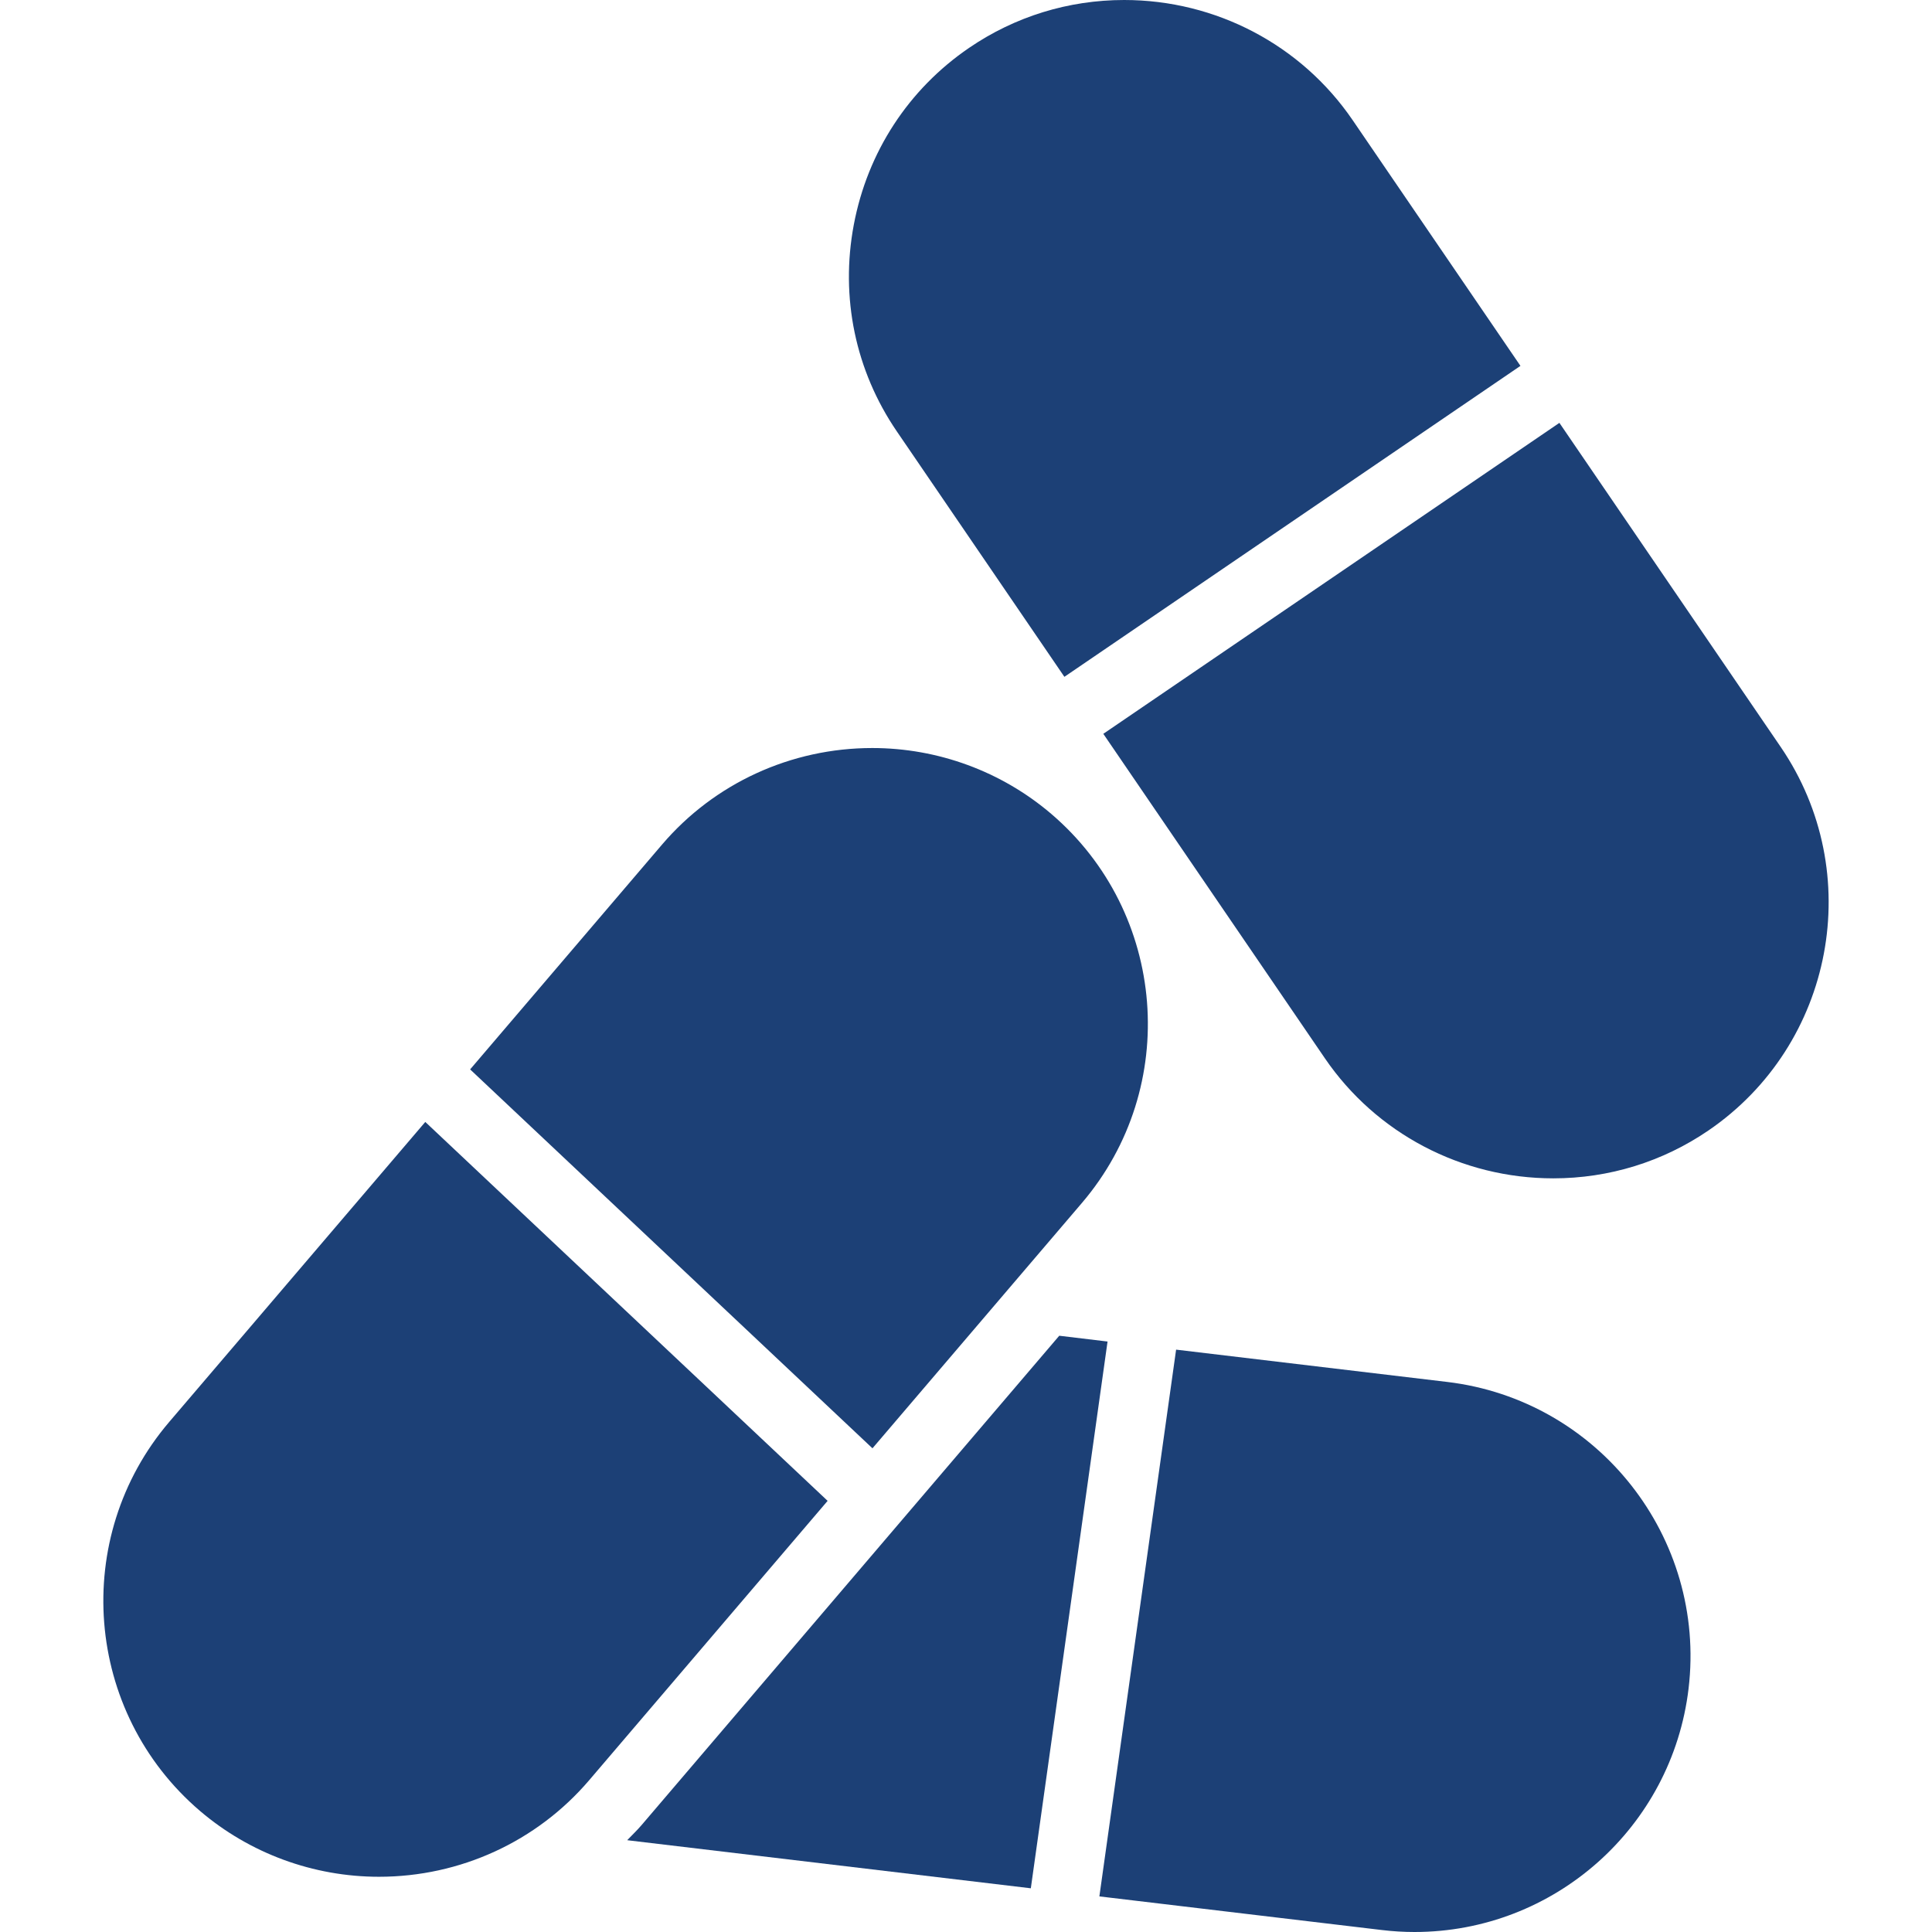
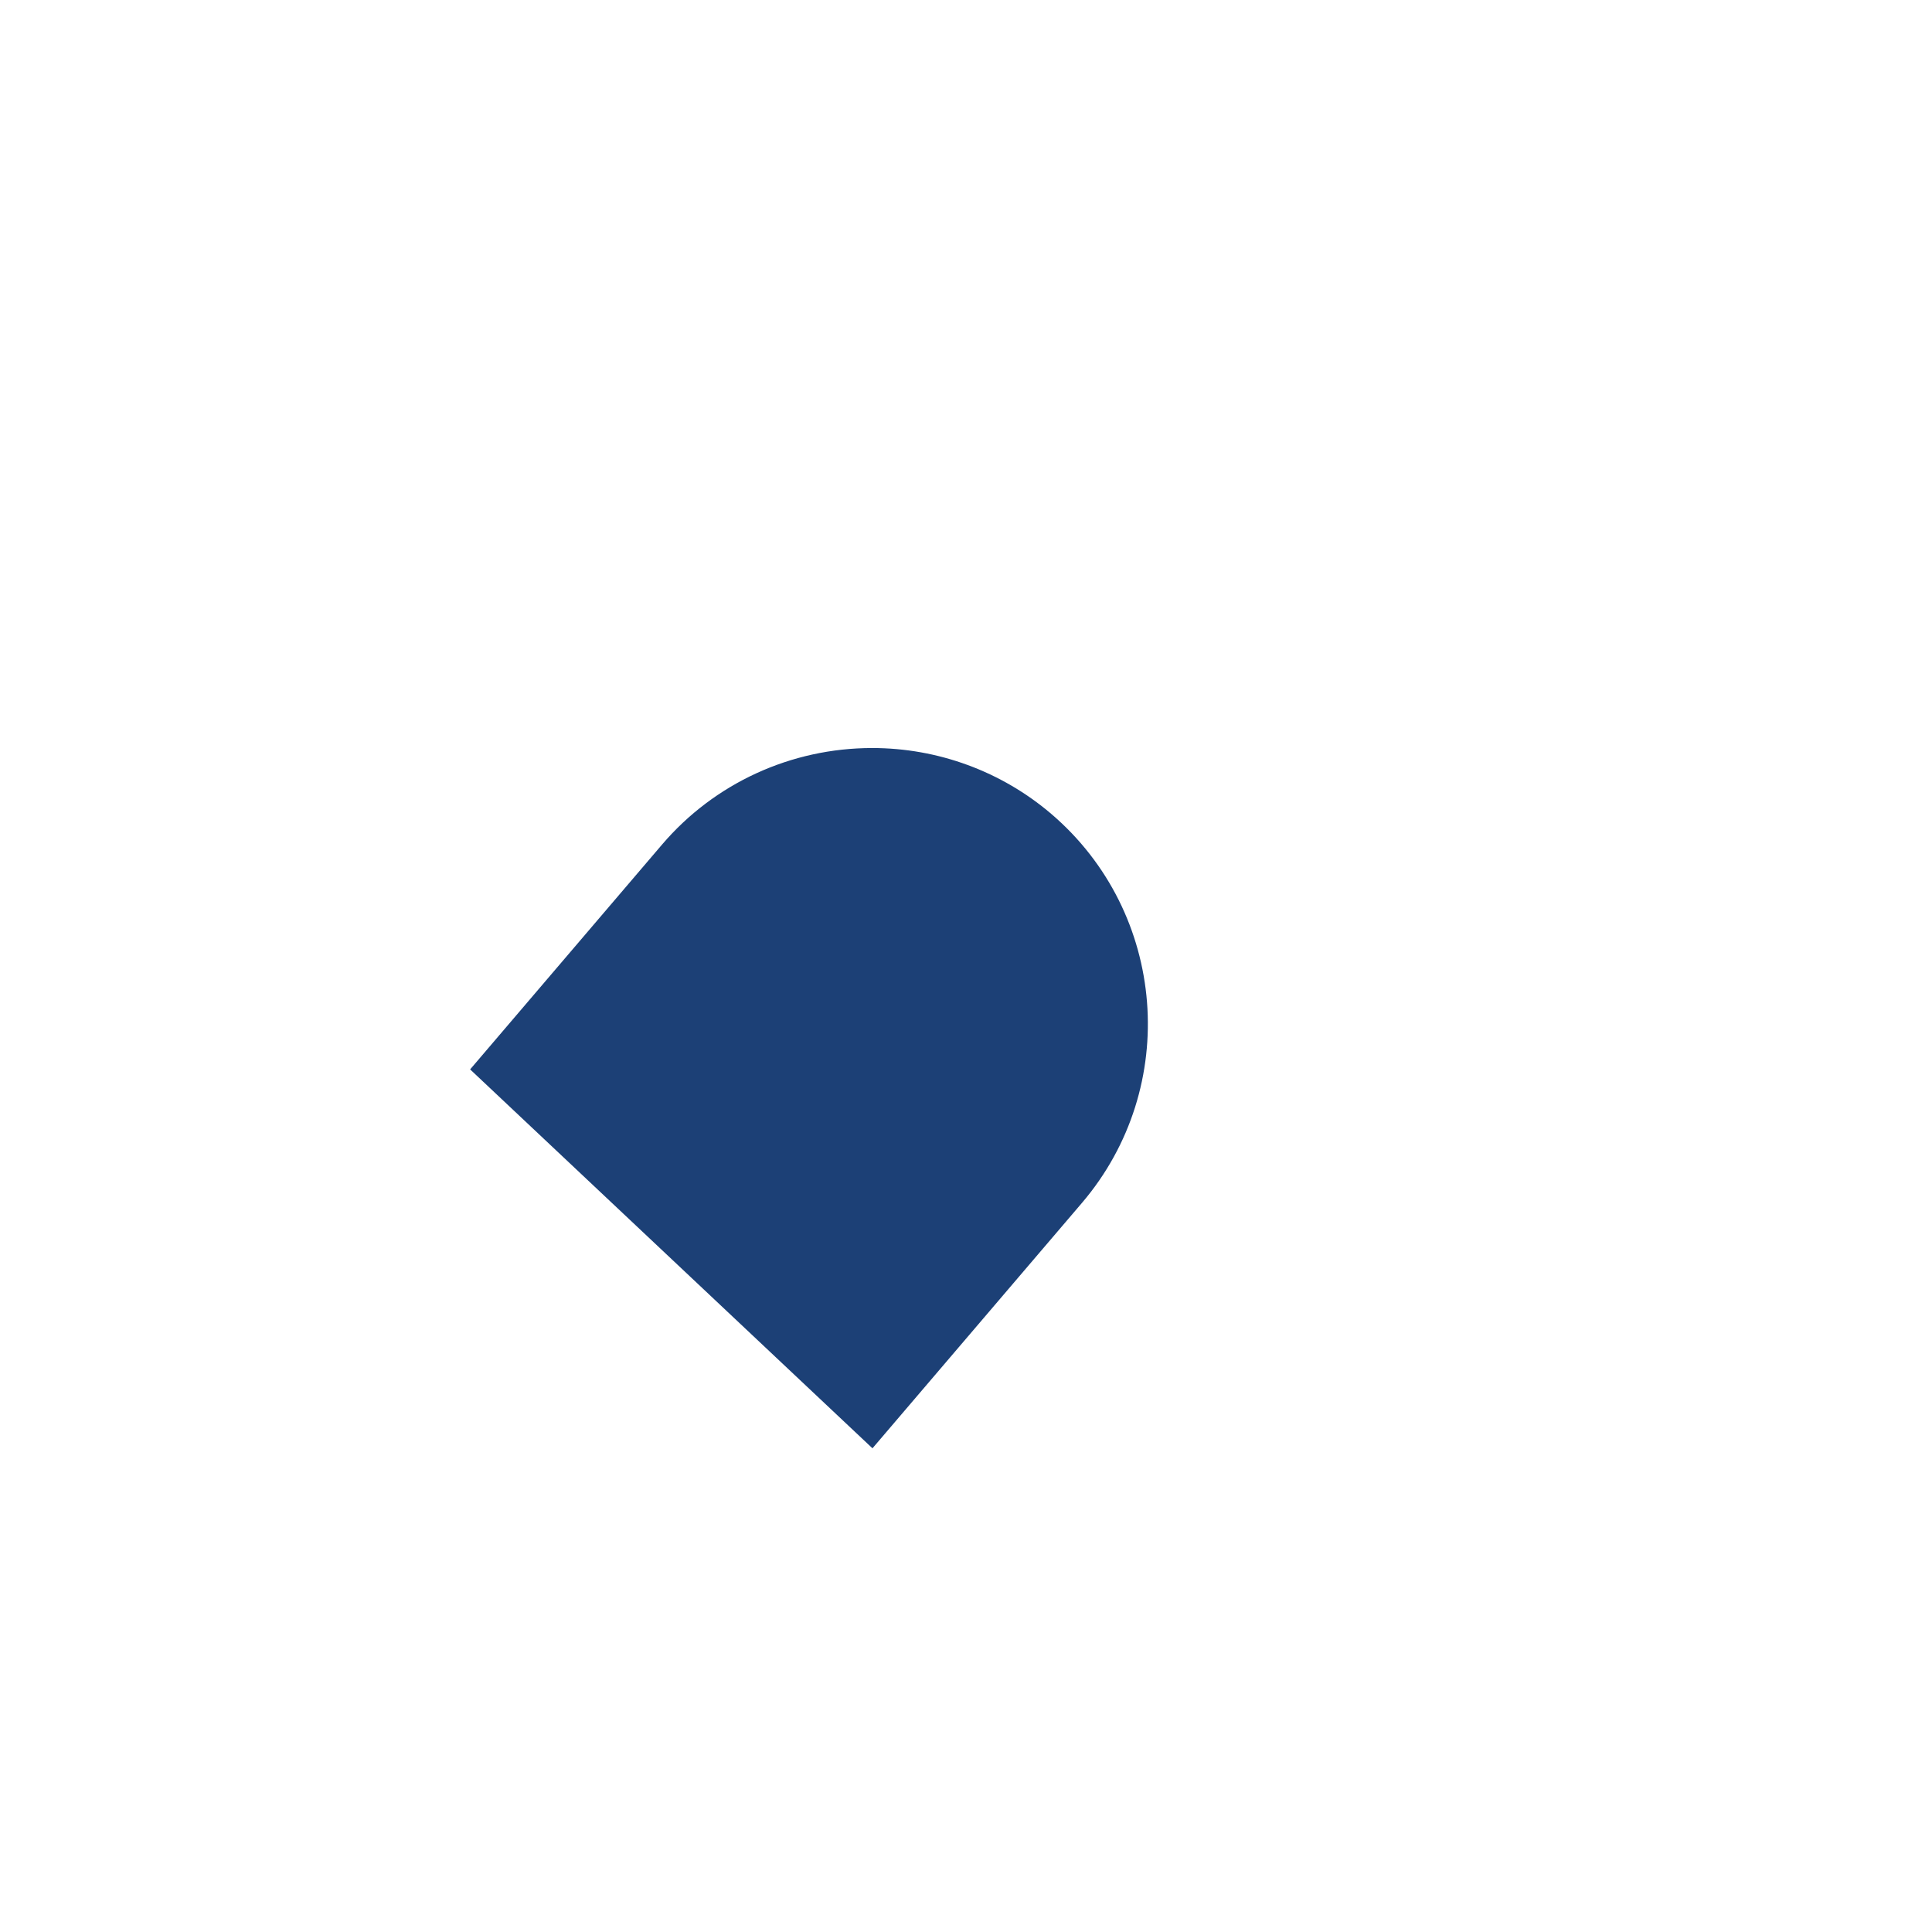
<svg xmlns="http://www.w3.org/2000/svg" fill="#1C4076" height="800px" width="800px" id="Capa_1" viewBox="0 0 56 56" xml:space="preserve">
  <g id="SVGRepo_bgCarrier" stroke-width="0" />
  <g id="SVGRepo_tracerCarrier" stroke-linecap="round" stroke-linejoin="round" />
  <g id="SVGRepo_iconCarrier">
    <g>
-       <path d="M30.852,19.618l13.219-9.013l-4.864-7.123C37.719,1.302,35.243,0,32.585,0c-1.612,0-3.166,0.479-4.495,1.387 c-1.758,1.2-2.945,3.021-3.342,5.126c-0.397,2.105,0.046,4.233,1.247,5.991L30.852,19.618z" />
-       <path d="M51.614,21.65L45.2,12.257L31.98,21.27l6.421,9.403c1.488,2.18,3.964,3.482,6.623,3.482c1.612,0,3.166-0.479,4.495-1.387 C53.161,30.281,54.101,25.293,51.614,21.65z" />
      <path d="M31.36,34.868c2.864-3.355,2.464-8.415-0.891-11.279c-1.441-1.229-3.282-1.907-5.186-1.907 c-2.354,0-4.575,1.02-6.093,2.798l-5.563,6.517L25.289,41.98L31.36,34.868z" />
-       <path d="M12.327,32.52l-7.42,8.693c-2.864,3.355-2.464,8.415,0.891,11.279c1.441,1.229,3.283,1.907,5.186,1.907 c2.354,0,4.575-1.02,6.093-2.798l6.912-8.098L12.327,32.52z" />
-       <path d="M30.703,38.717L18.598,52.899c-0.132,0.155-0.278,0.293-0.418,0.439c0.01,0.001,0.019,0.004,0.029,0.005l11.67,1.39 l2.224-15.848L30.703,38.717z" />
-       <path d="M41.946,40.056L34.09,39.12l-2.224,15.848l8.189,0.975C40.371,55.981,40.687,56,40.999,56c0,0,0,0,0.001,0 c4.05,0,7.465-3.033,7.944-7.055C49.465,44.565,46.326,40.577,41.946,40.056z" />
    </g>
  </g>
</svg>